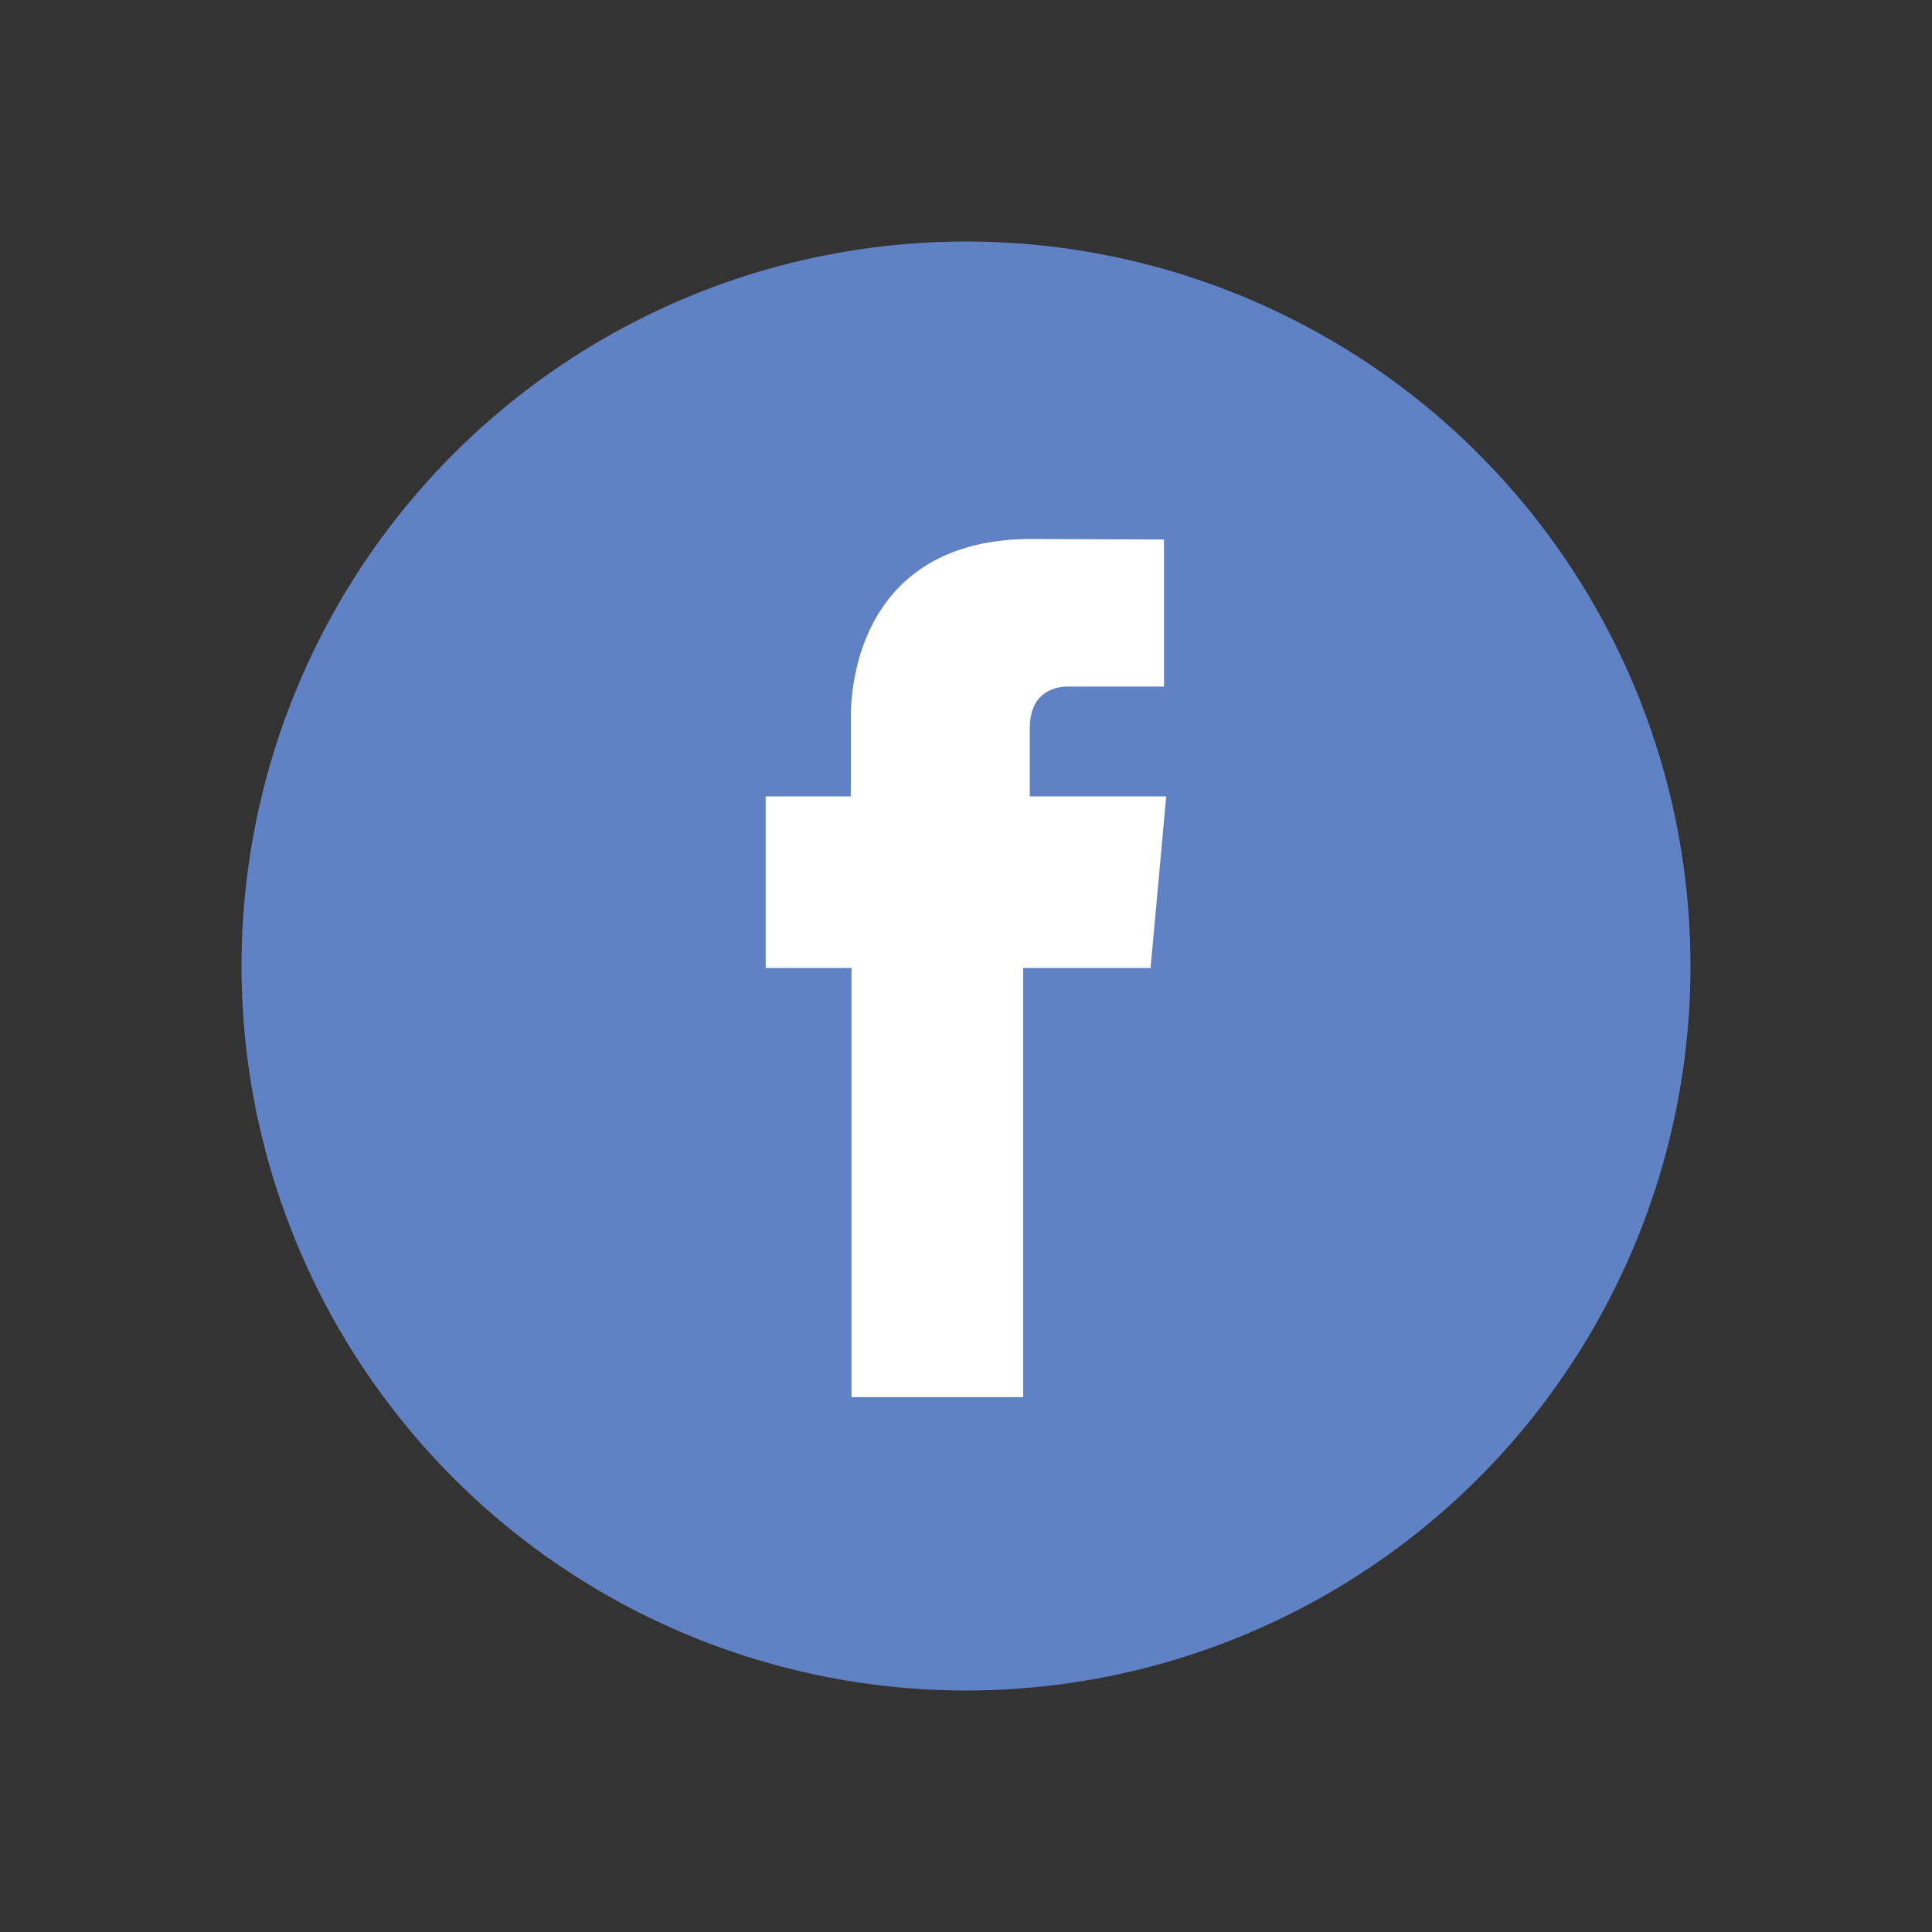
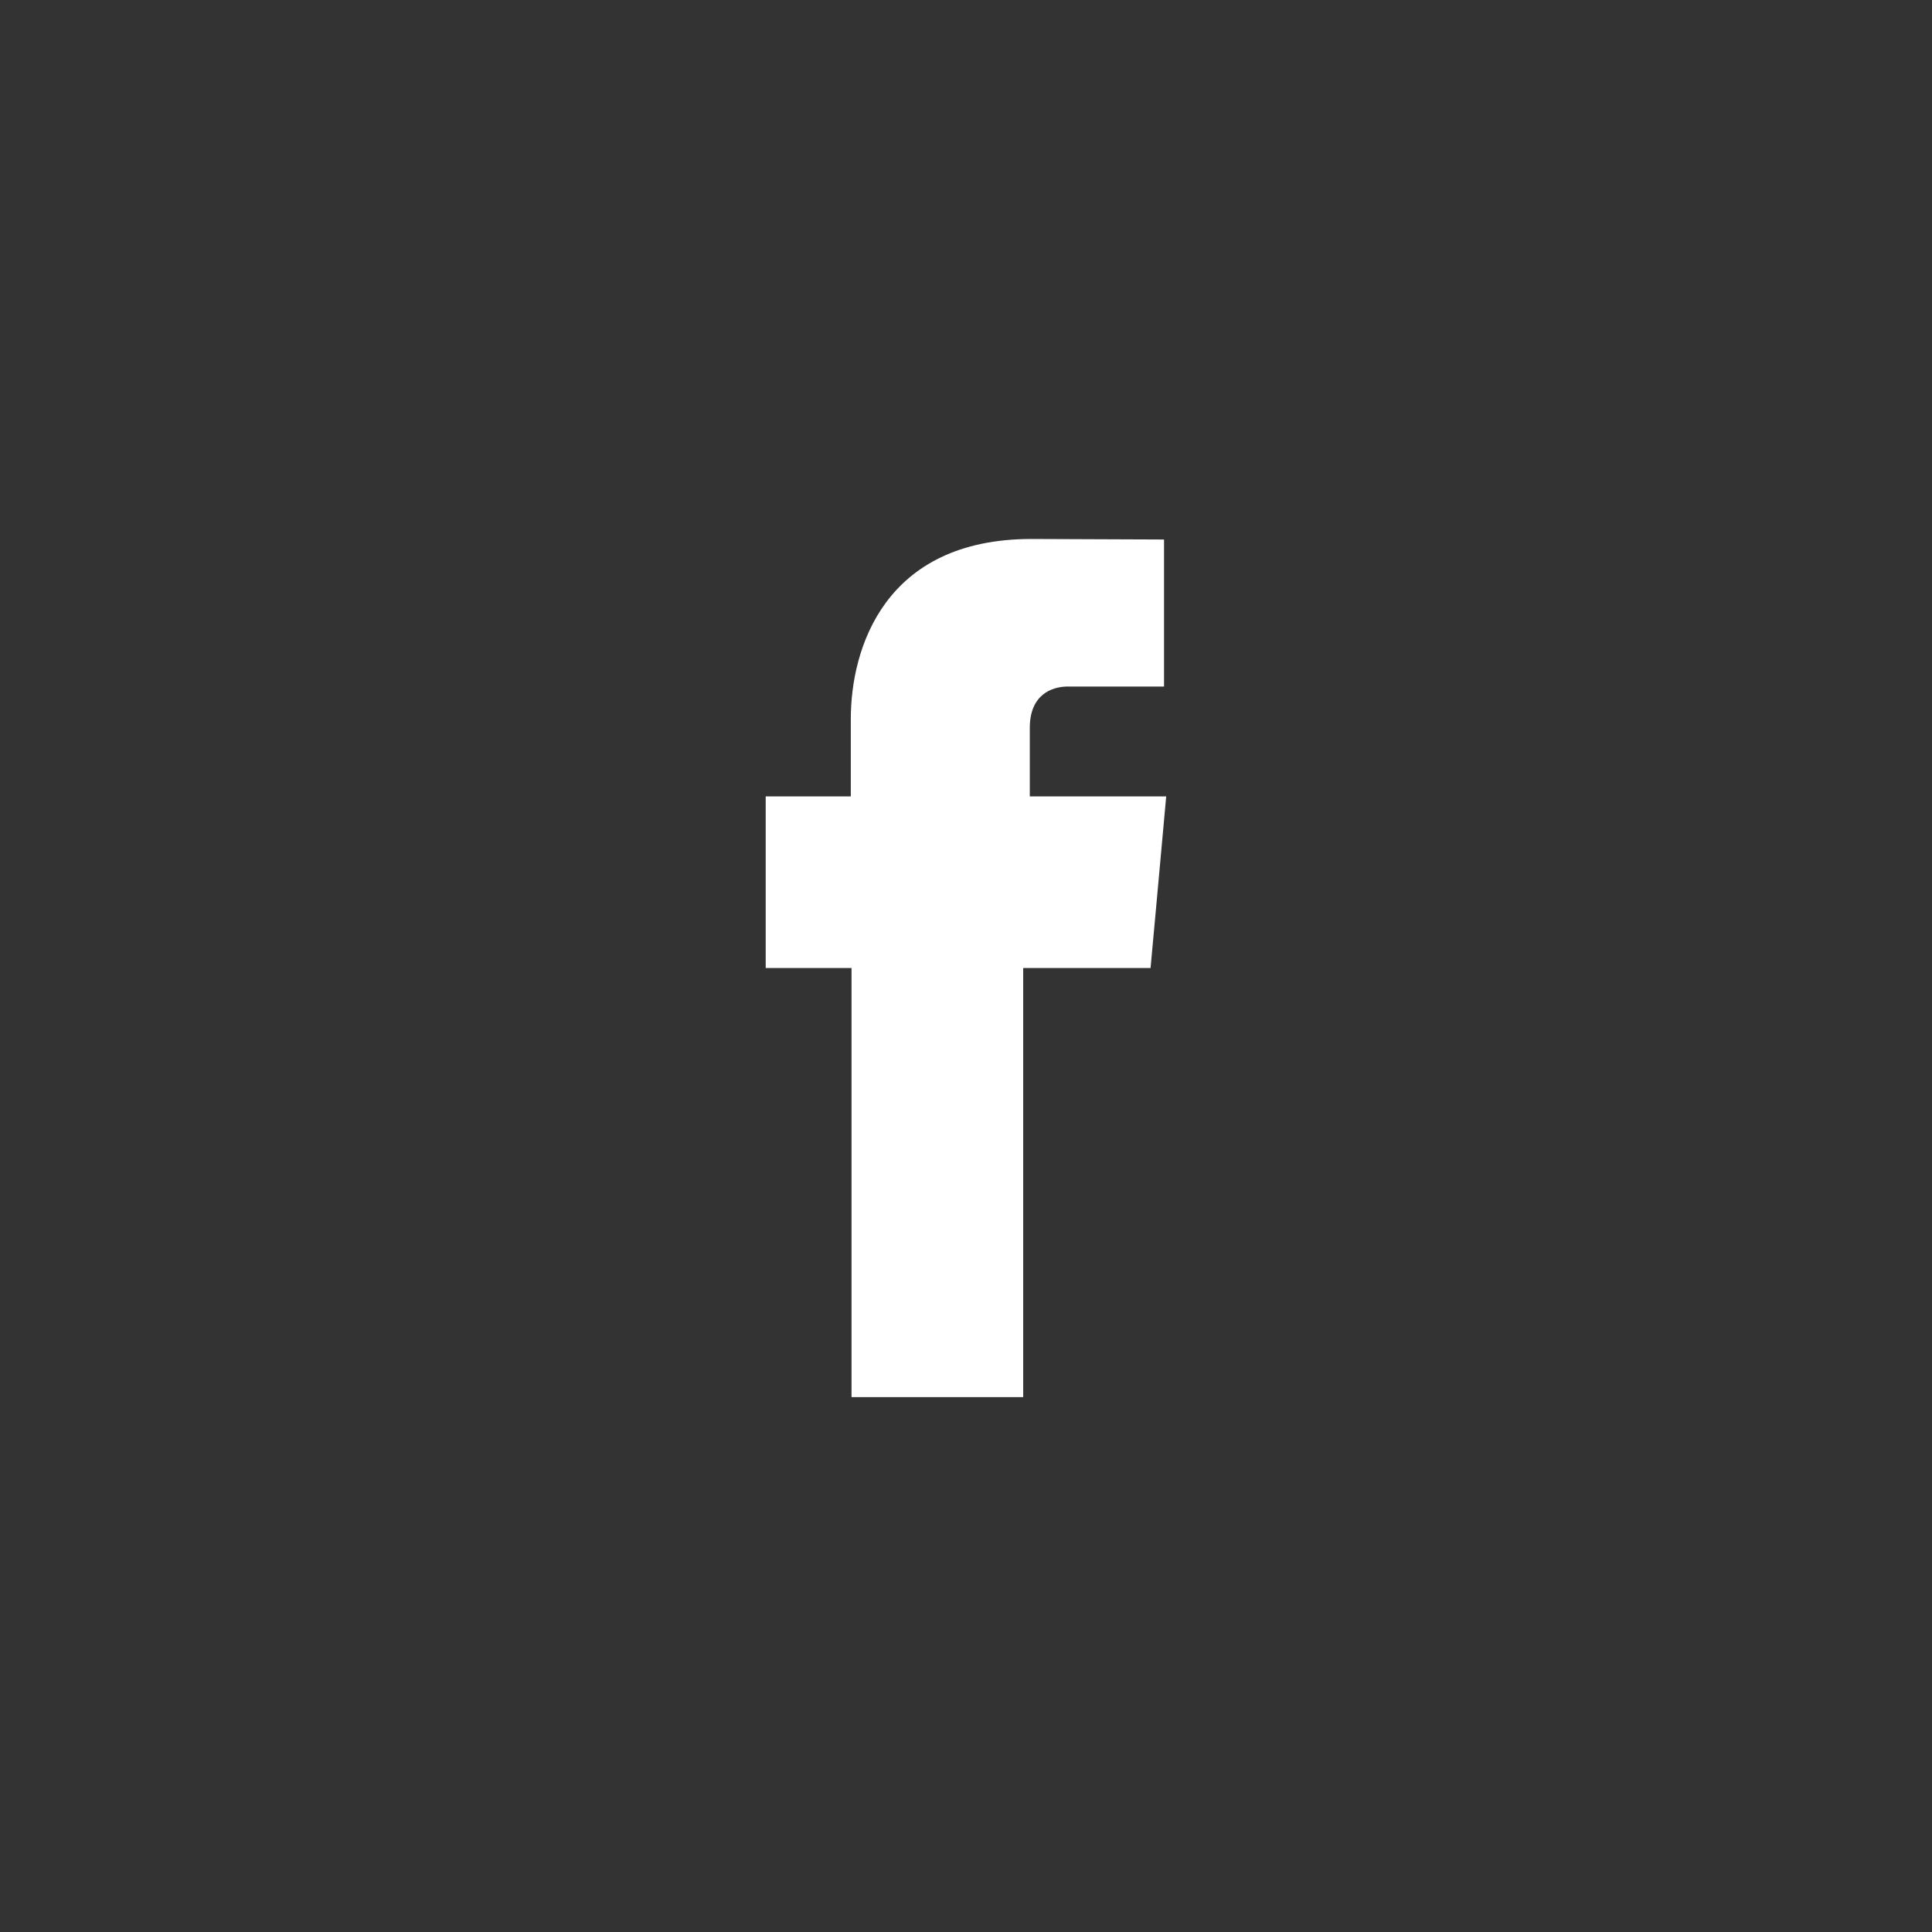
<svg xmlns="http://www.w3.org/2000/svg" version="1.1" id="Layer_1" x="0px" y="0px" width="40px" height="40px" viewBox="0 0 40 40" enable-background="new 0 0 40 40" xml:space="preserve">
  <rect x="0" y="0" width="40" height="40" fill="#333333" stroke="none" />
  <g>
-     <circle id="XMLID_21_" fill="#6081C4" cx="20" cy="20" r="15" />
    <path id="XMLID_19_" fill="#FFFFFF" d="M21.321,16.489v-1.421c0-0.692,0.462-0.854,0.786-0.854c0.323,0,1.993,0,1.993,0V11.17   l-2.745-0.011c-3.047,0-3.74,2.271-3.74,3.724v1.606h-1.762v2.147v1.406h1.777c0,4.027,0,8.884,0,8.884h3.554c0,0,0-4.905,0-8.884   h2.637l0.128-1.396l0.196-2.158H21.321z" />
  </g>
</svg>